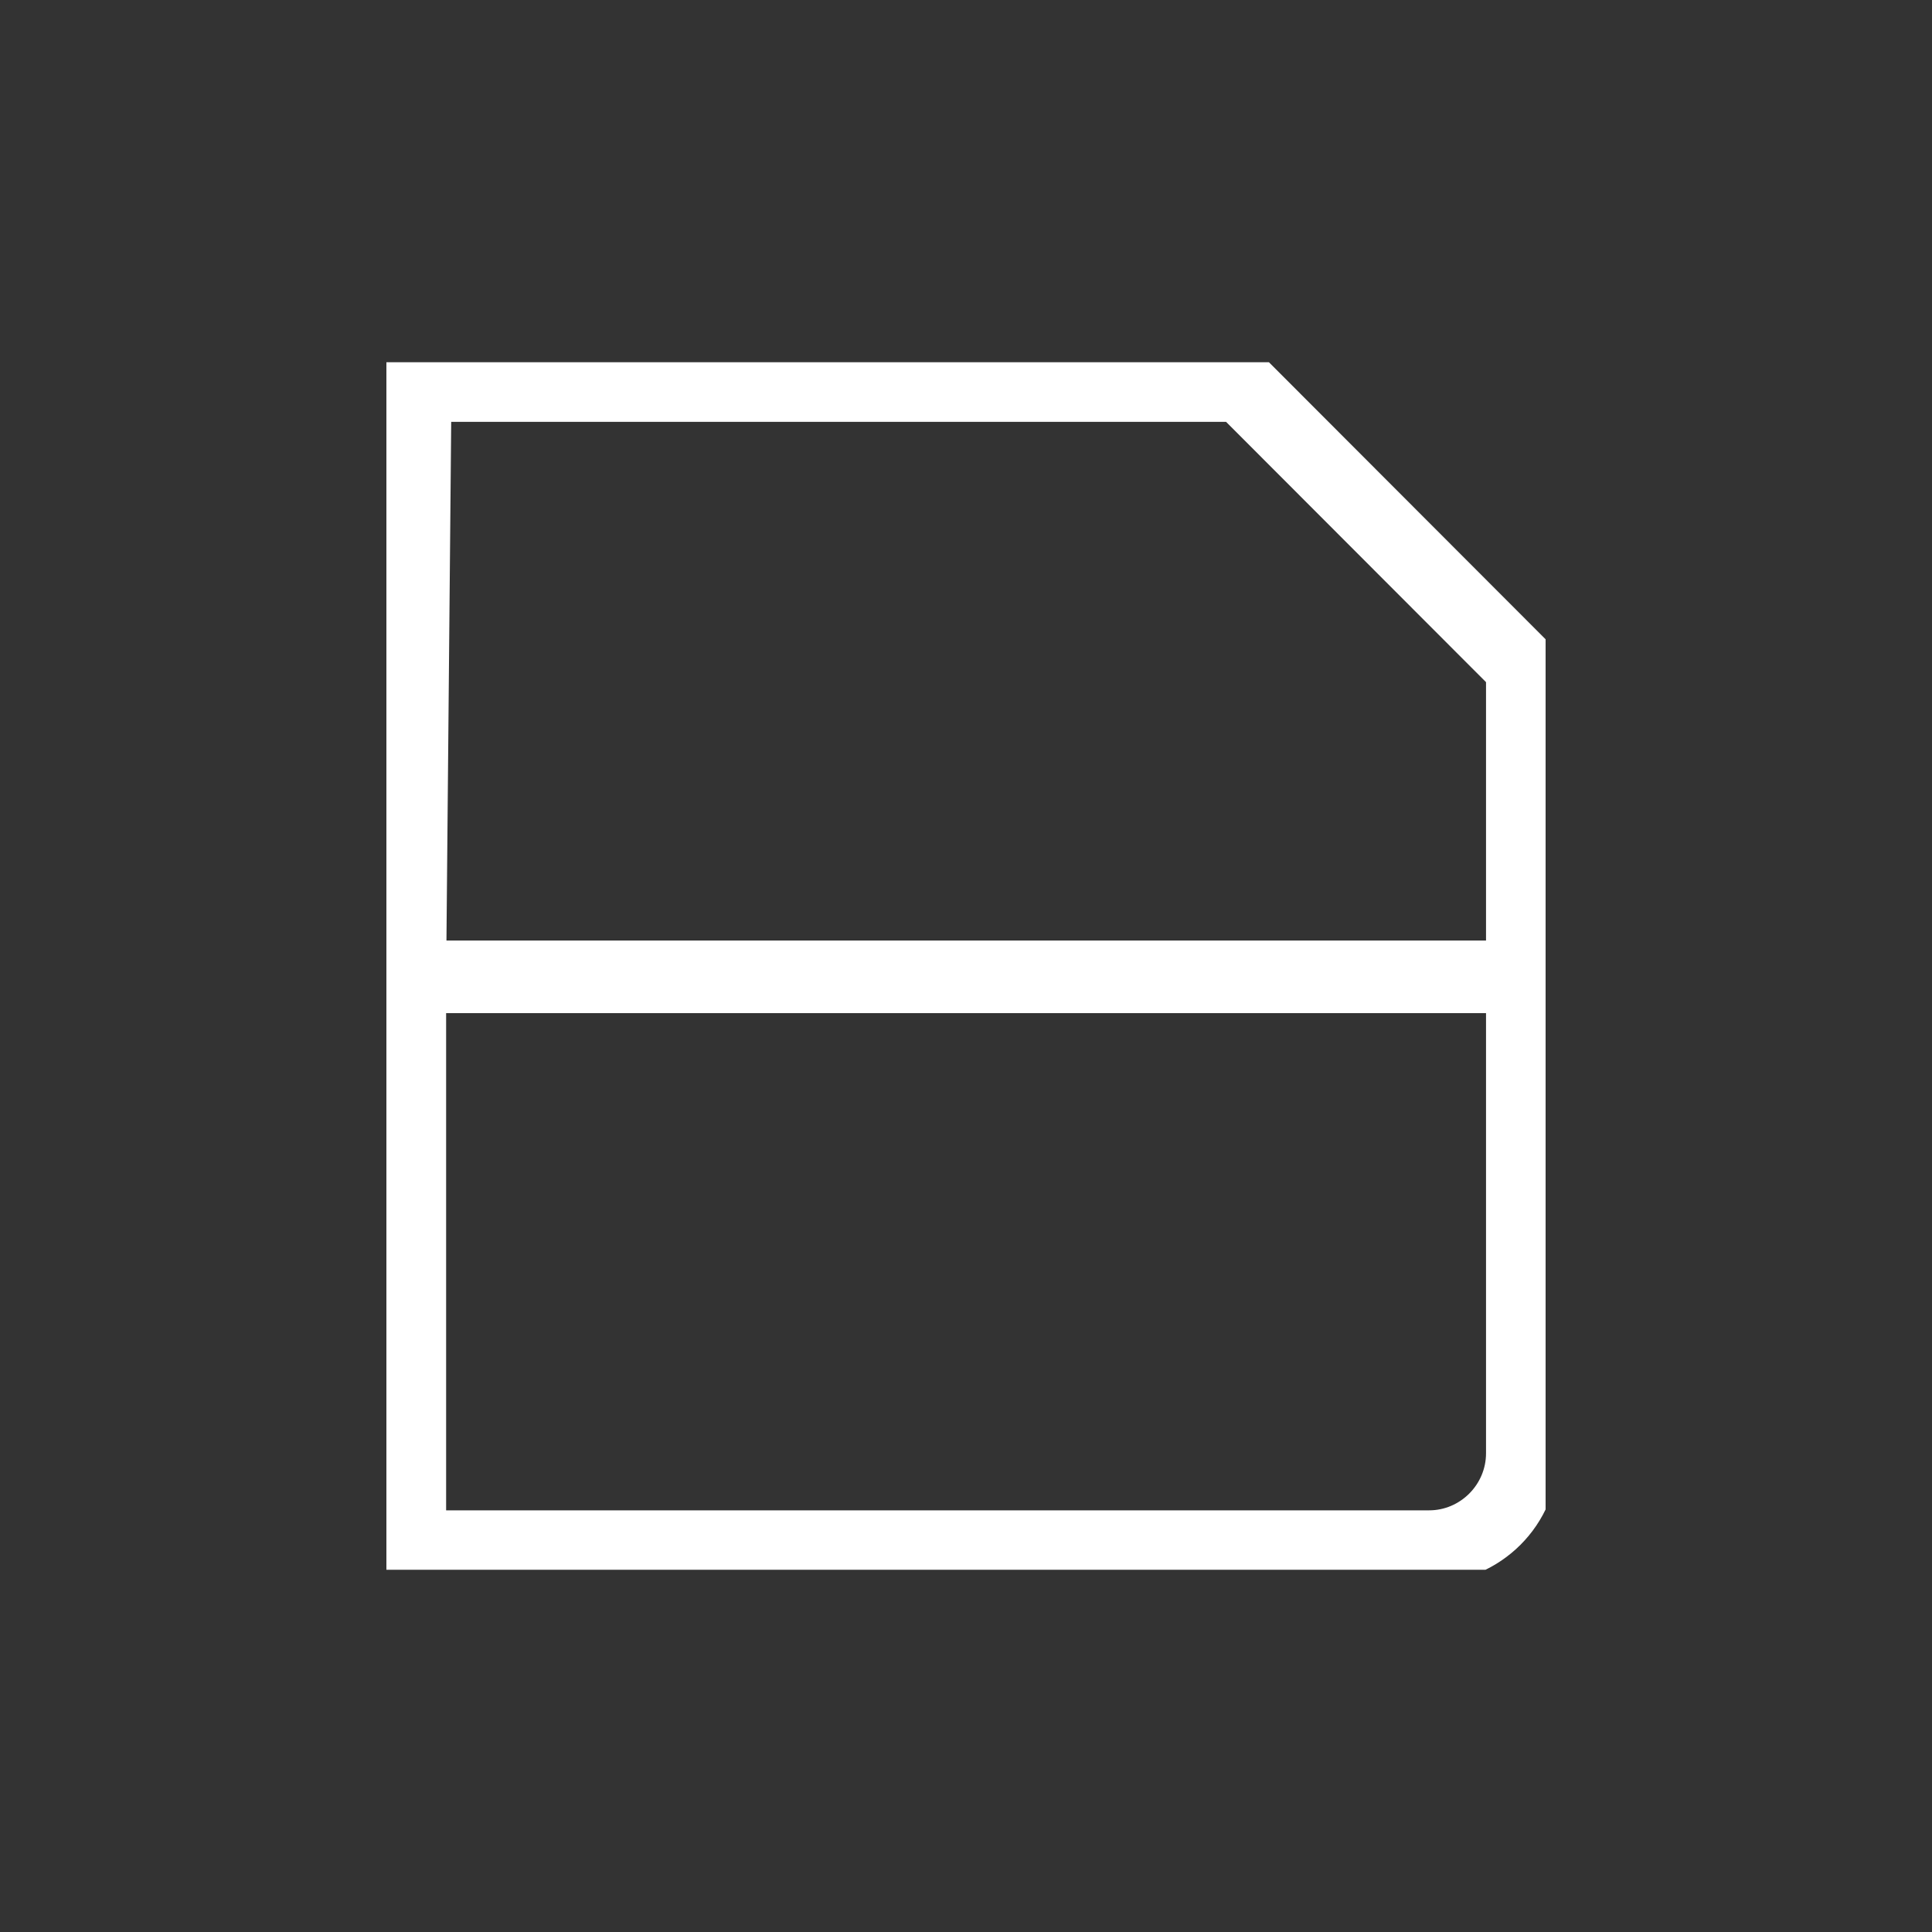
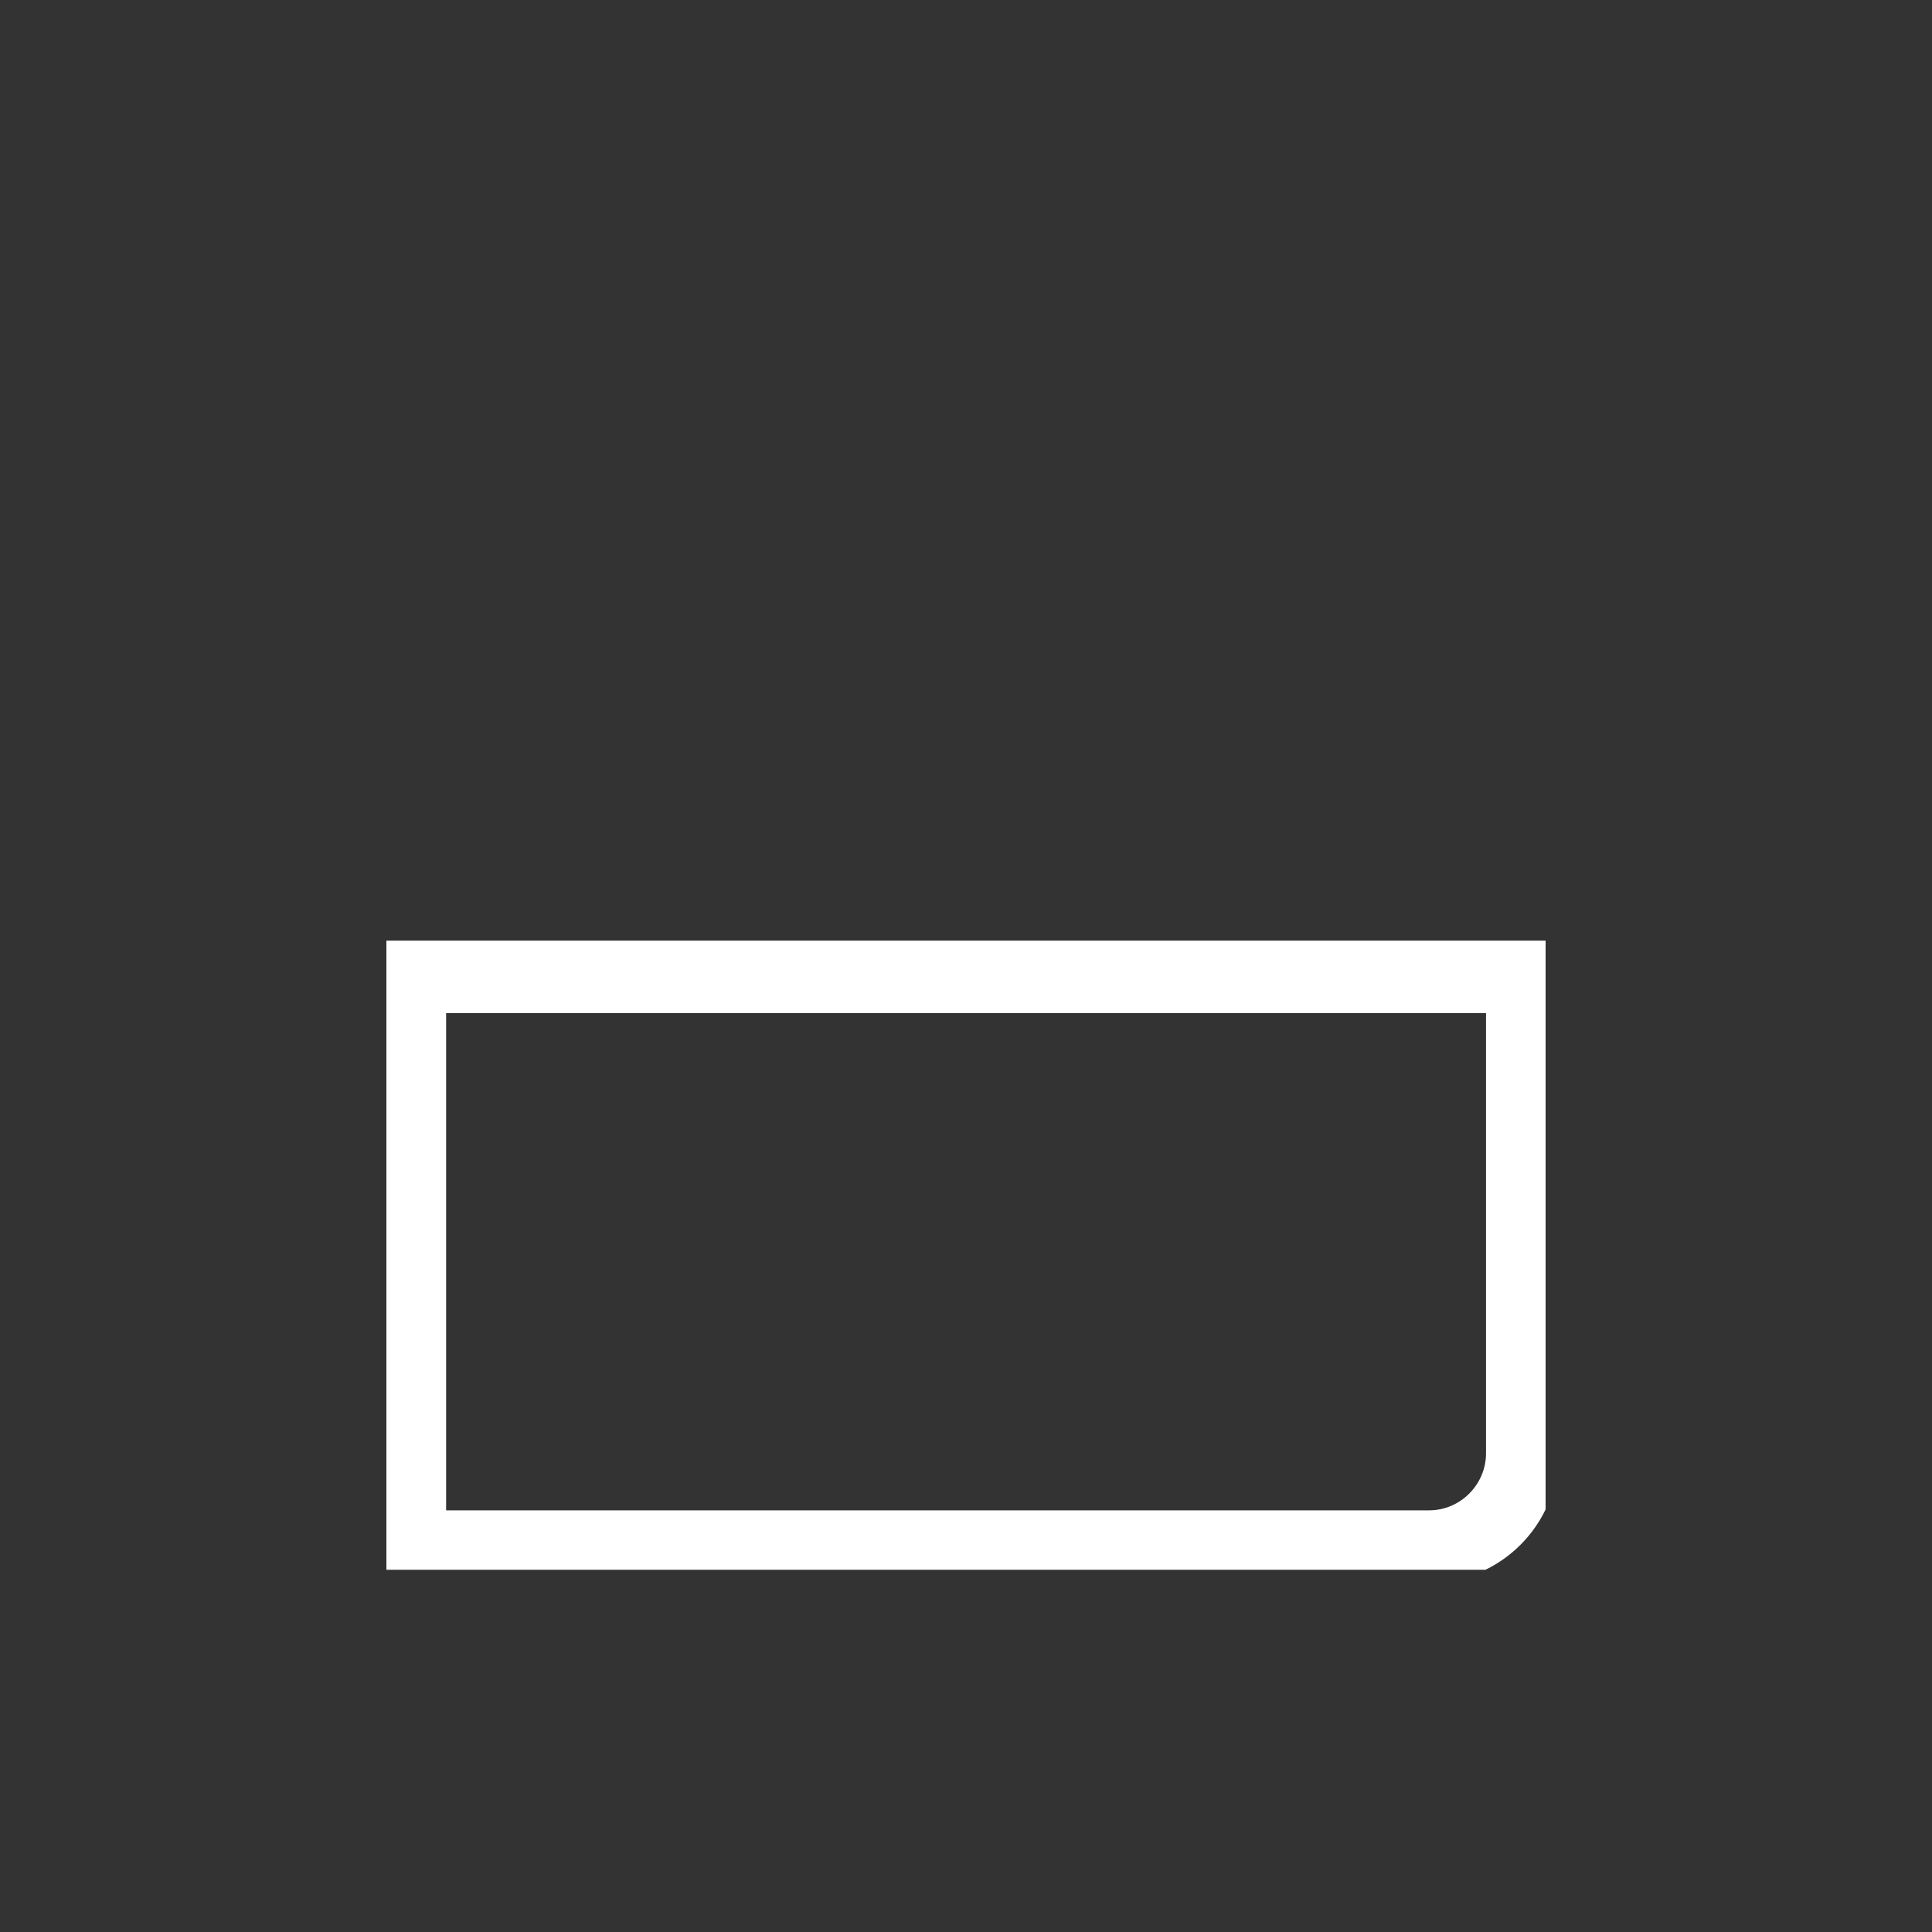
<svg xmlns="http://www.w3.org/2000/svg" width="80" height="80" viewBox="0 0 80 80" fill="none">
  <rect x="0" y="0" width="80" height="80" fill="#333333" stroke="none" />
  <g clip-path="url(#clip0_908_179)">
-     <path d="M17.197 15.968H51.391L63.033 27.626V40.45H16.973L17.197 15.968Z" stroke="white" stroke-width="3" stroke-miterlimit="10.43" />
    <path d="M16.973 40.45H63.033V60.176C63.033 62.302 61.298 64.04 59.175 64.04H16.973V40.45Z" stroke="white" stroke-width="3" stroke-miterlimit="10.43" />
  </g>
  <defs>
    <clipPath id="clip0_908_179">
      <rect width="48" height="50" fill="white" transform="translate(16 15)" />
    </clipPath>
  </defs>
</svg>